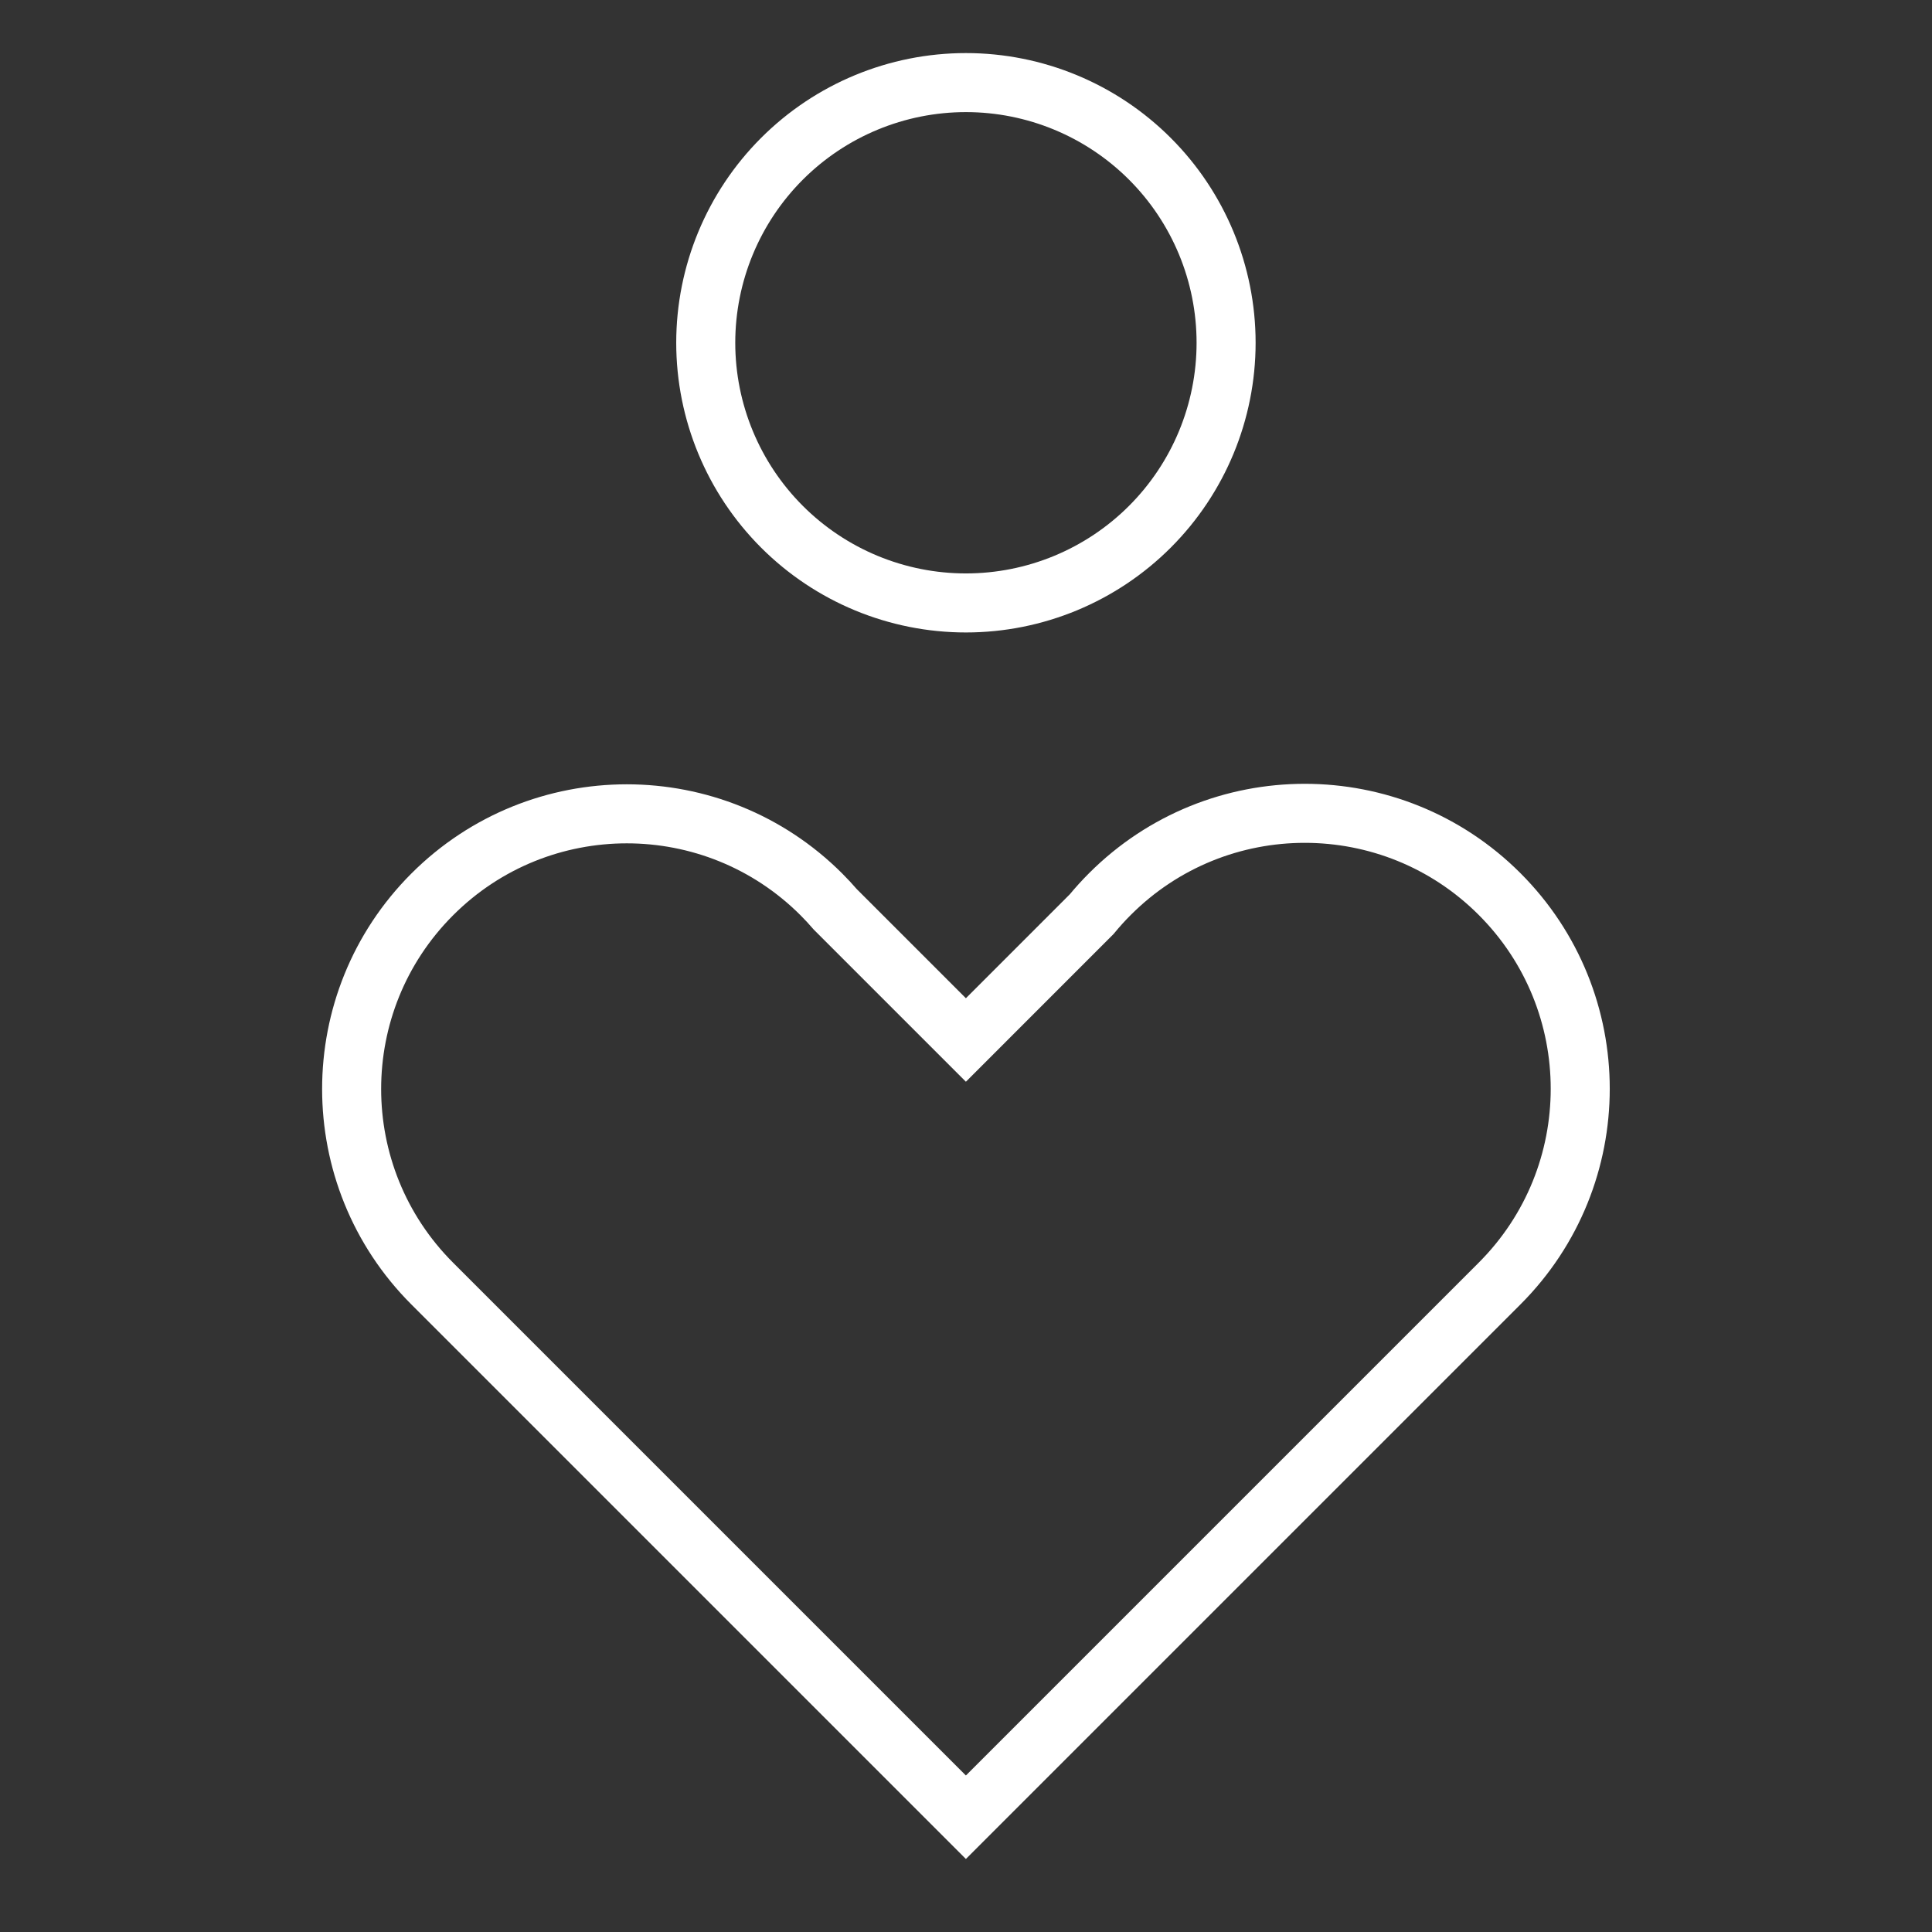
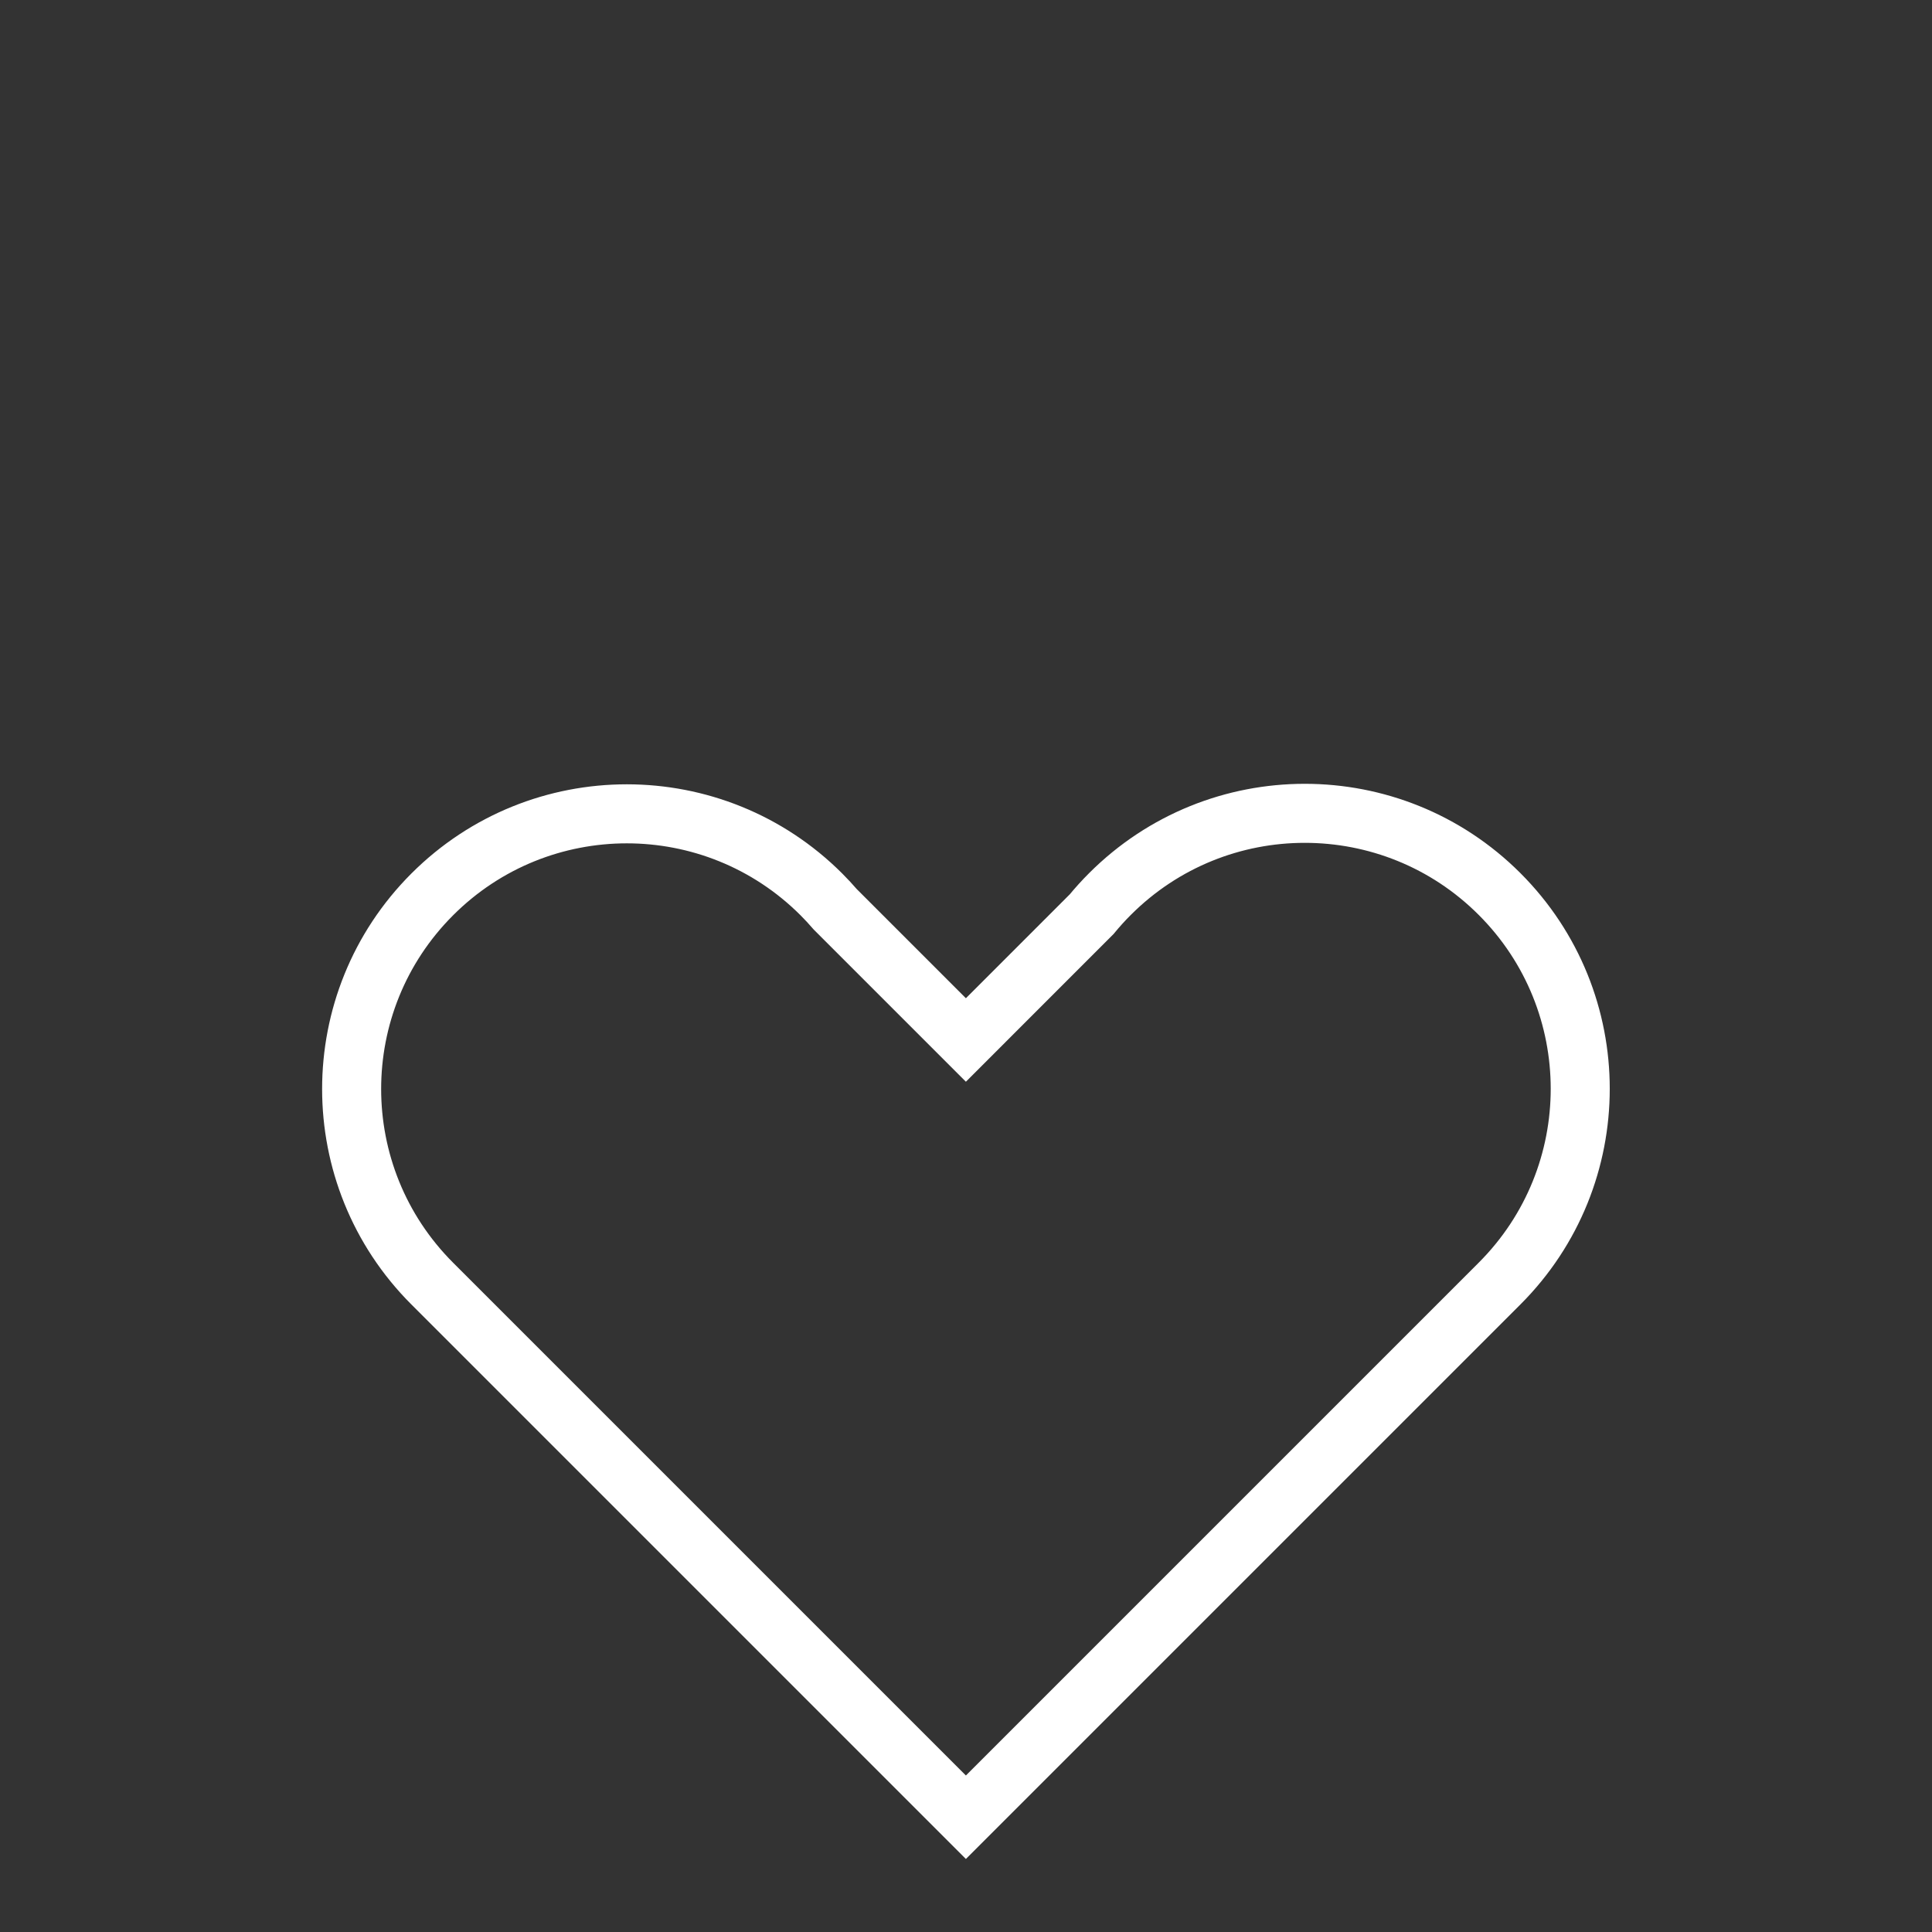
<svg xmlns="http://www.w3.org/2000/svg" width="72" height="72" viewBox="0 0 72 72" fill="none">
  <rect x="0" y="0" width="72" height="72" fill="#333333" stroke="none" />
  <path d="M55.884 33.317C59.893 37.326 59.893 43.826 55.884 47.835L55.853 47.866L35.996 67.723L16.137 47.864L16.108 47.835C12.103 43.83 12.103 37.337 16.108 33.332C20.113 29.328 26.606 29.328 30.611 33.332C30.793 33.514 30.966 33.701 31.131 33.892L35.996 38.757L40.682 34.07C40.896 33.811 41.123 33.559 41.366 33.317C45.375 29.308 51.875 29.308 55.884 33.317Z" stroke="white" stroke-width="2.2" />
-   <path d="M26.301 12.774C26.301 15.345 27.323 17.812 29.141 19.63C30.959 21.448 33.425 22.47 35.997 22.47C38.569 22.47 41.035 21.448 42.853 19.63C44.672 17.812 45.693 15.345 45.693 12.774C45.693 10.203 44.672 7.736 42.853 5.918C41.035 4.1 38.569 3.078 35.997 3.078C33.425 3.078 30.959 4.1 29.141 5.918C27.323 7.736 26.301 10.203 26.301 12.774Z" stroke="white" stroke-width="2.2" />
</svg>